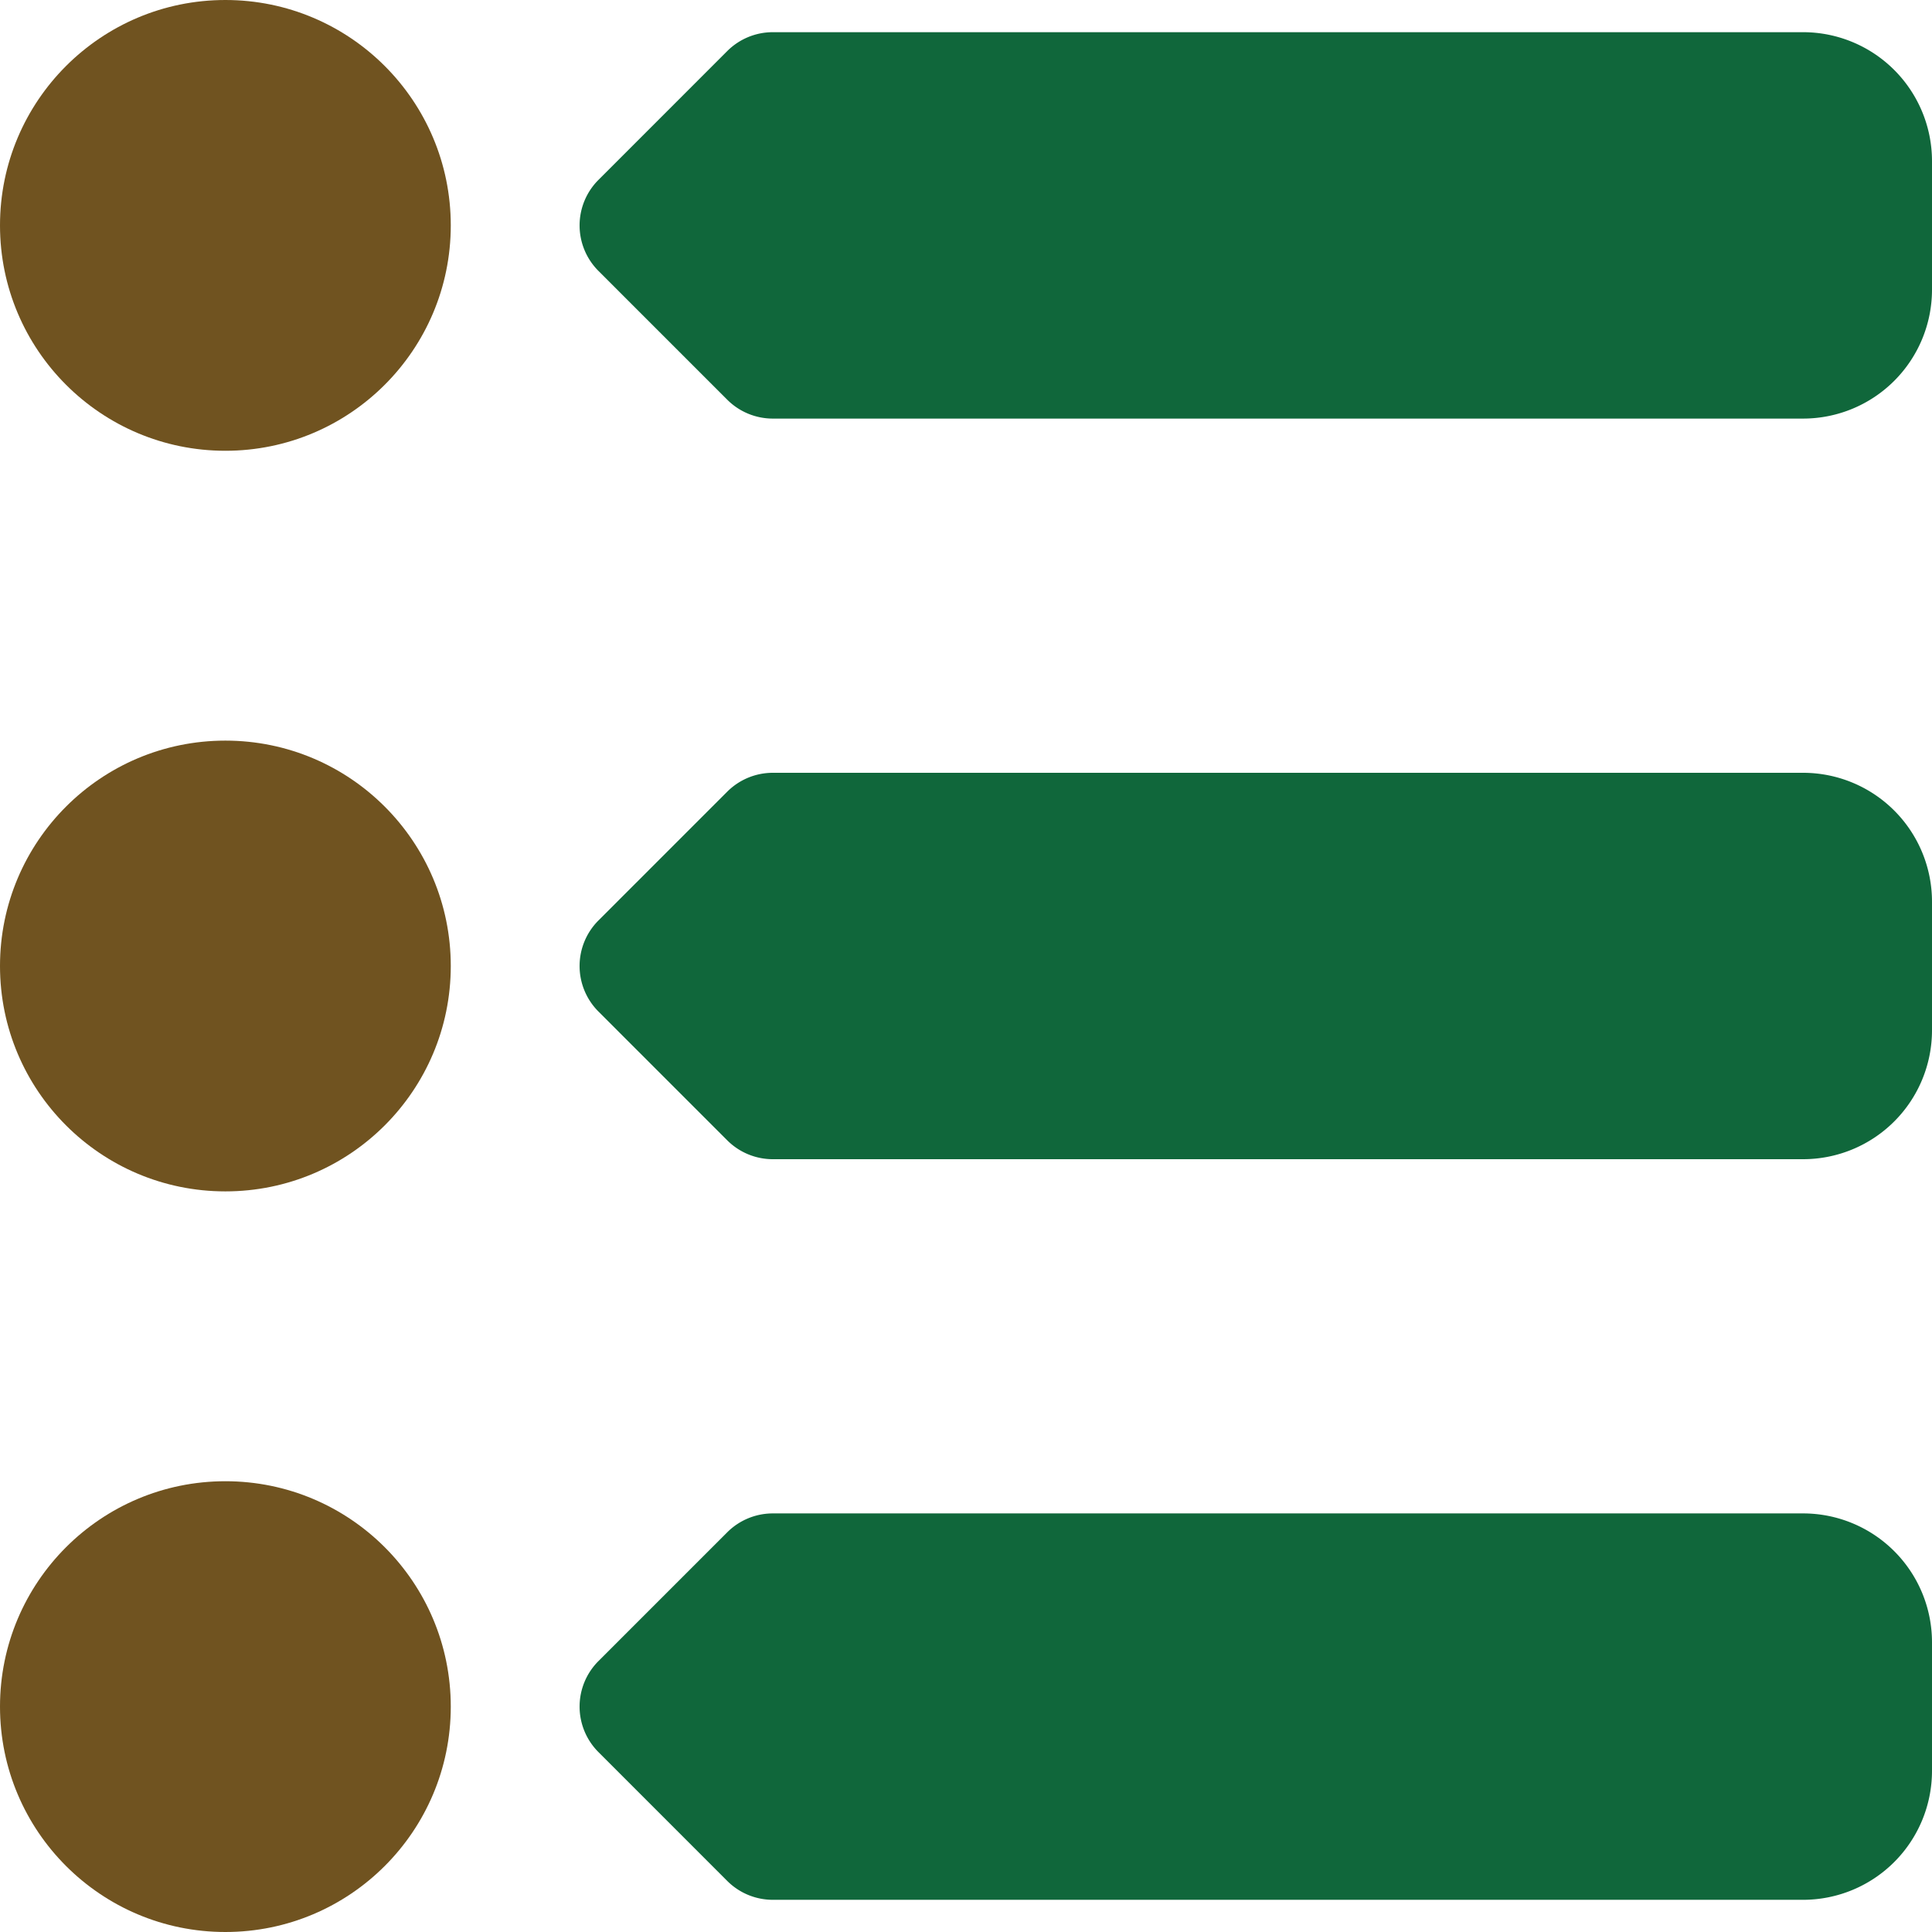
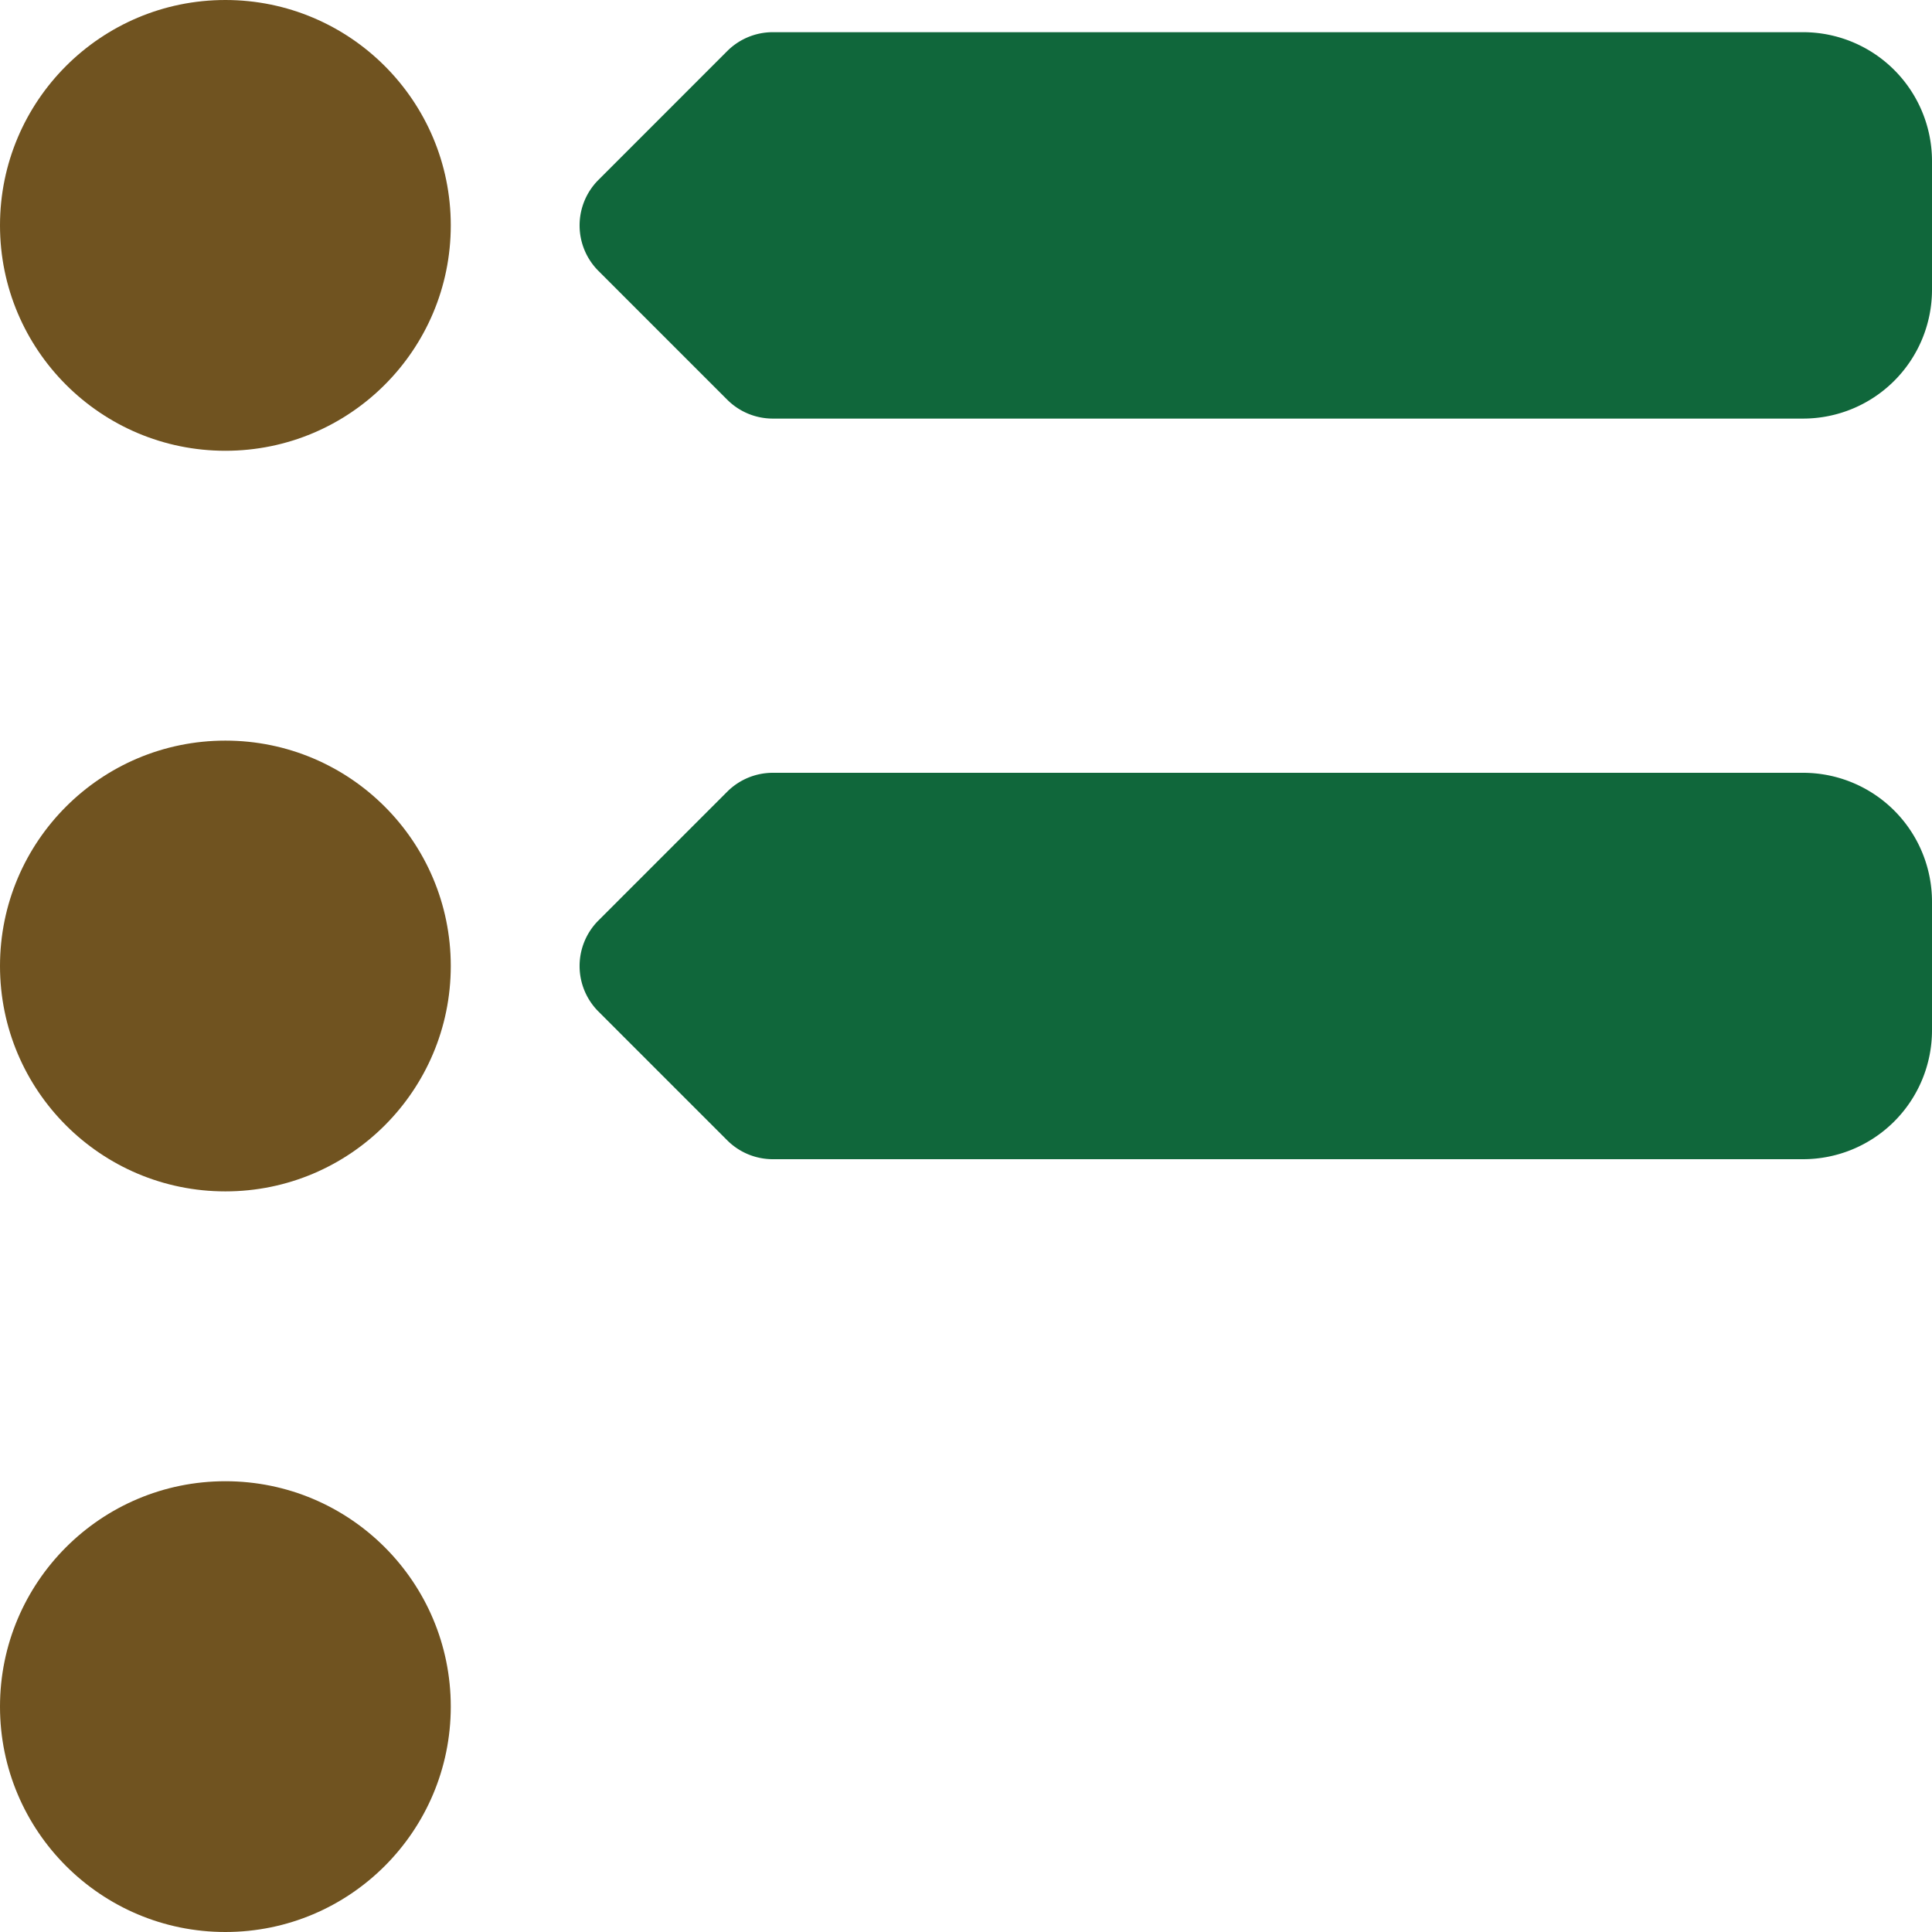
<svg xmlns="http://www.w3.org/2000/svg" fill="#705320" height="512" preserveAspectRatio="xMidYMid meet" version="1" viewBox="0.0 0.0 512.0 512.0" width="512" zoomAndPan="magnify">
  <g id="change1_1">
    <path d="M477.87,204.8H204.8a17.07,17.07,0,0,0-12.07,5L158.6,243.93a17.06,17.06,0,0,0,0,24.14l34.13,34.13a17.07,17.07,0,0,0,12.07,5H477.87A34.17,34.17,0,0,0,512,273.07V238.93A34.17,34.17,0,0,0,477.87,204.8Z" fill="#10673b" />
  </g>
  <g id="change1_2">
    <path d="M477.87,8.53H204.8a17.07,17.07,0,0,0-12.07,5L158.6,47.67a17.05,17.05,0,0,0,0,24.13l34.13,34.13a17.07,17.07,0,0,0,12.07,5H477.87A34.17,34.17,0,0,0,512,76.8V42.67A34.18,34.18,0,0,0,477.87,8.53Z" fill="#10673b" />
  </g>
  <g id="change1_3">
-     <path d="M477.87,401.07H204.8a17.07,17.07,0,0,0-12.07,5L158.6,440.2a17.05,17.05,0,0,0,0,24.13l34.13,34.14a17.07,17.07,0,0,0,12.07,5H477.87A34.18,34.18,0,0,0,512,469.33V435.2A34.17,34.17,0,0,0,477.87,401.07Z" fill="#10673b" />
-   </g>
+     </g>
  <g id="change2_1">
    <circle cx="59.73" cy="256" fill="inherit" r="59.73" />
  </g>
  <g id="change2_2">
    <circle cx="59.73" cy="59.73" fill="inherit" r="59.73" />
  </g>
  <g id="change2_3">
    <circle cx="59.73" cy="452.27" fill="inherit" r="59.73" />
  </g>
</svg>